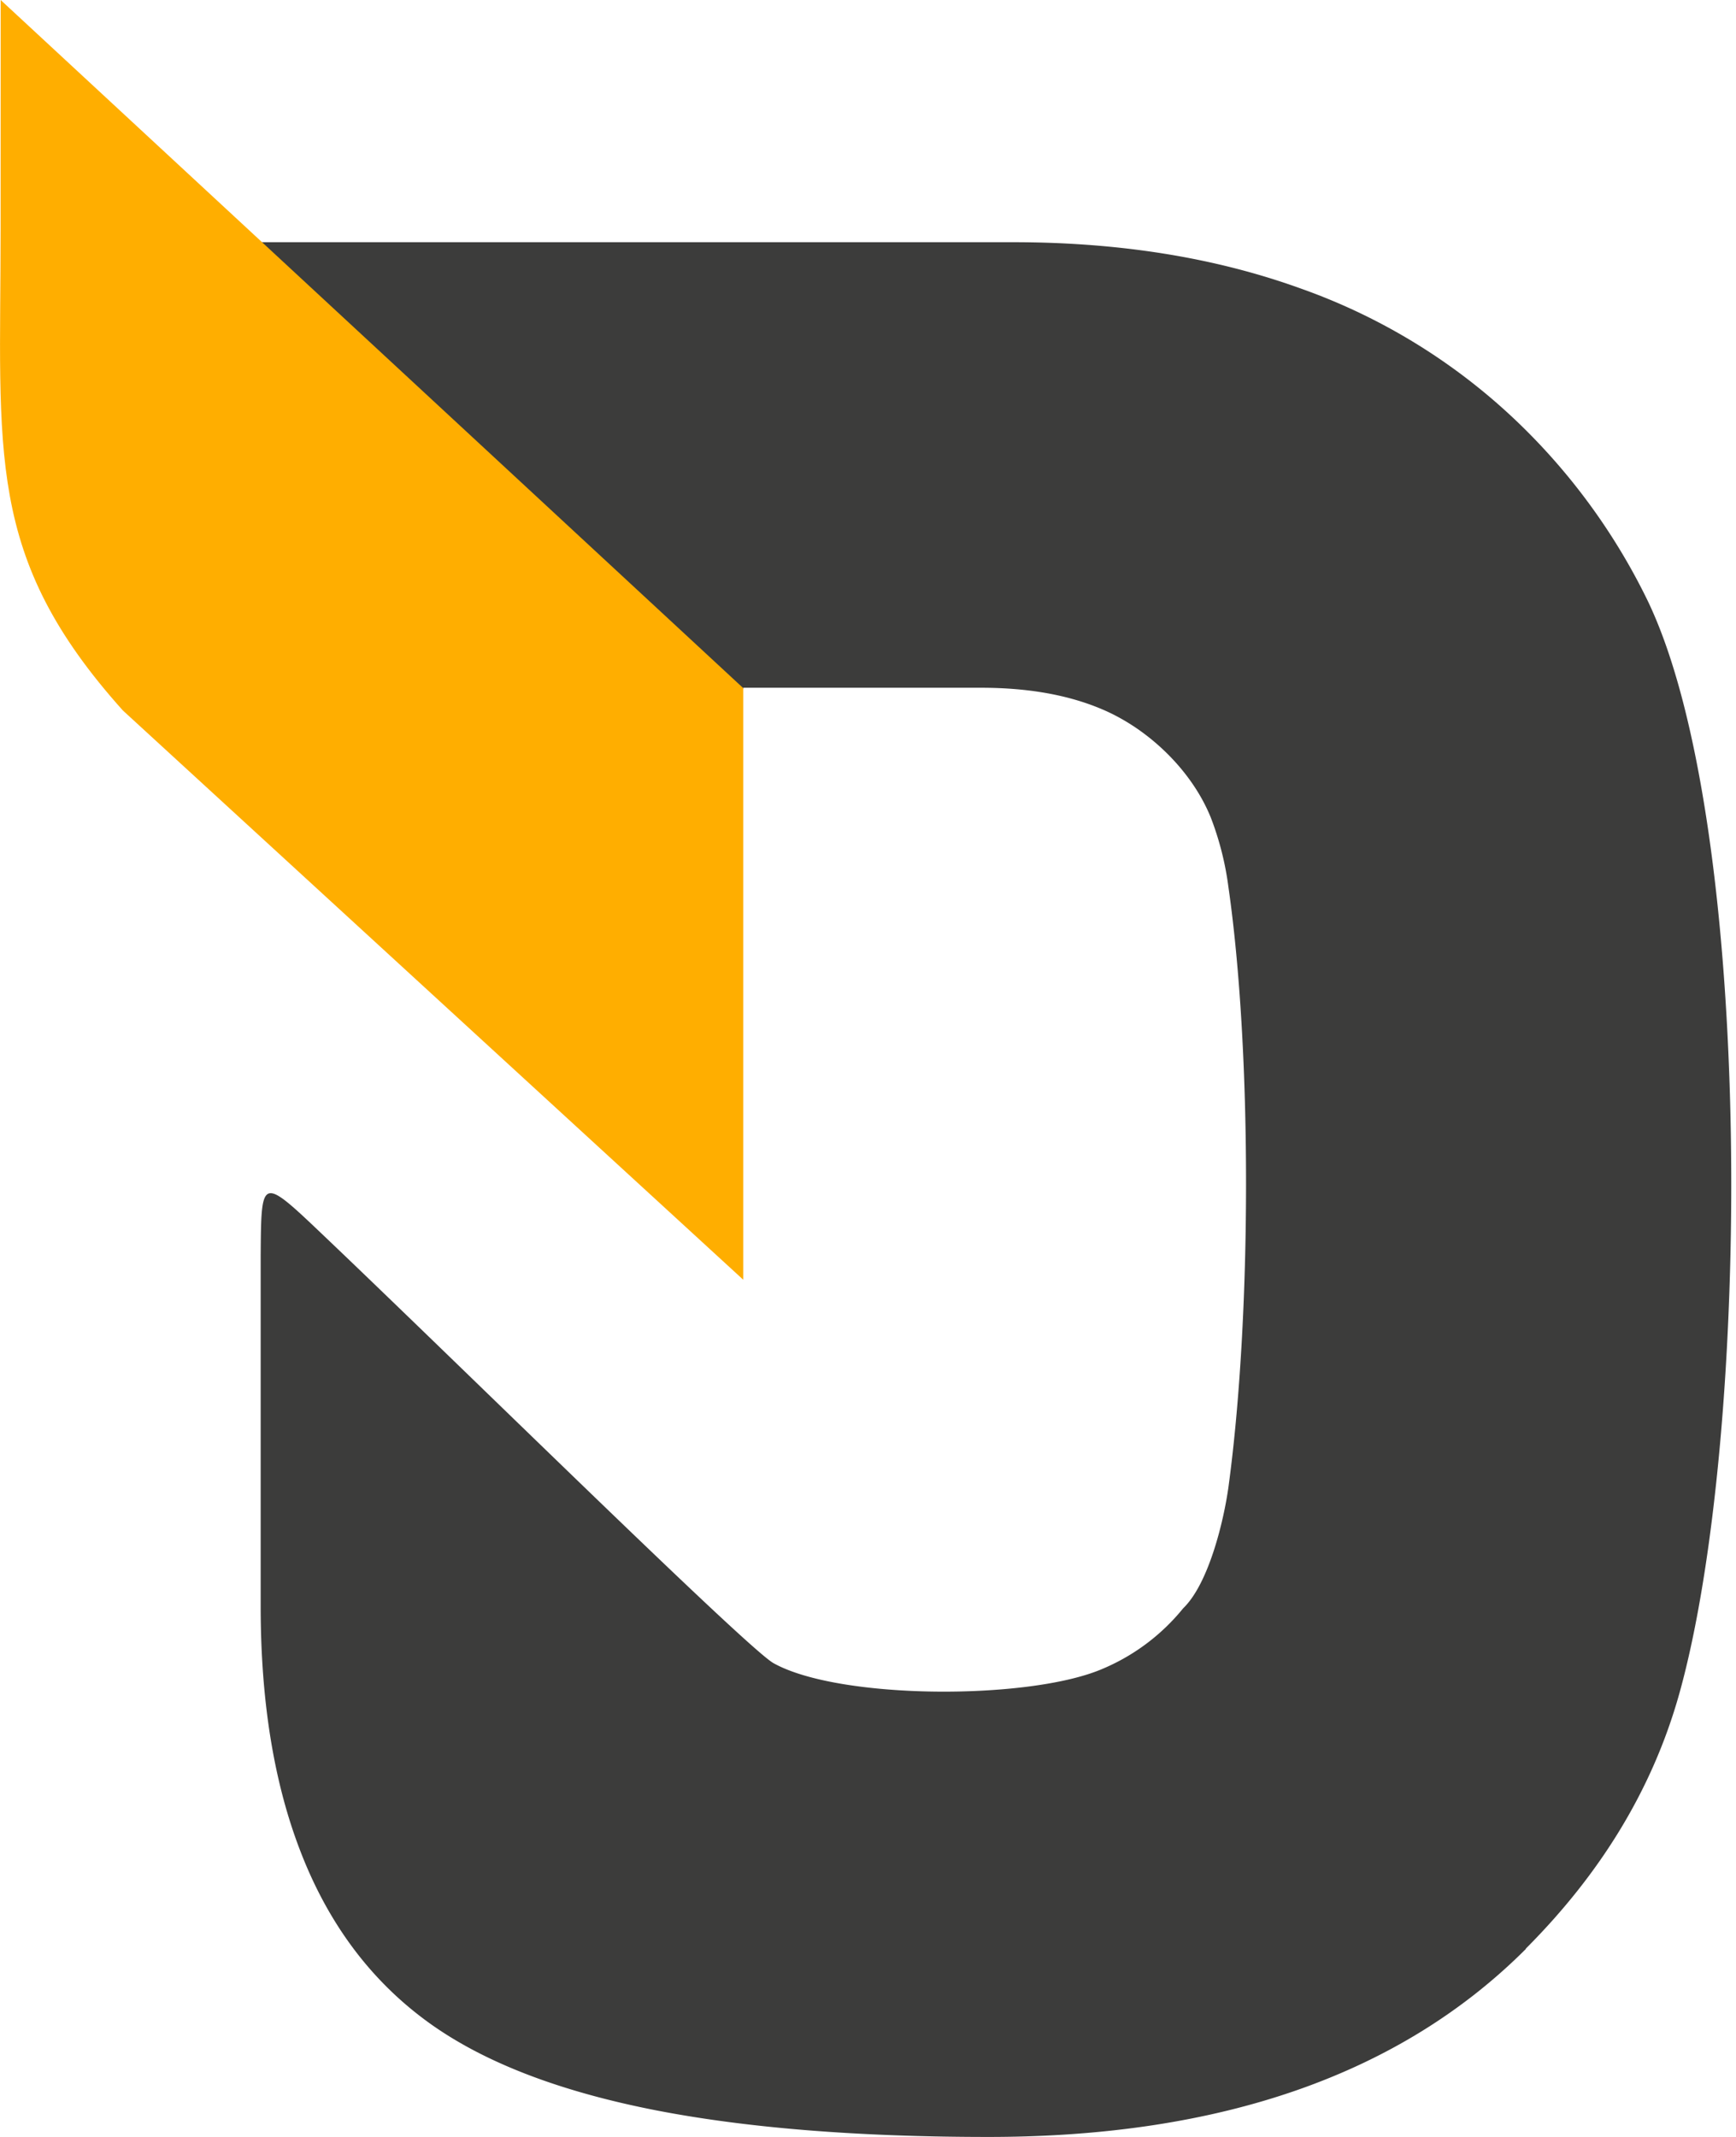
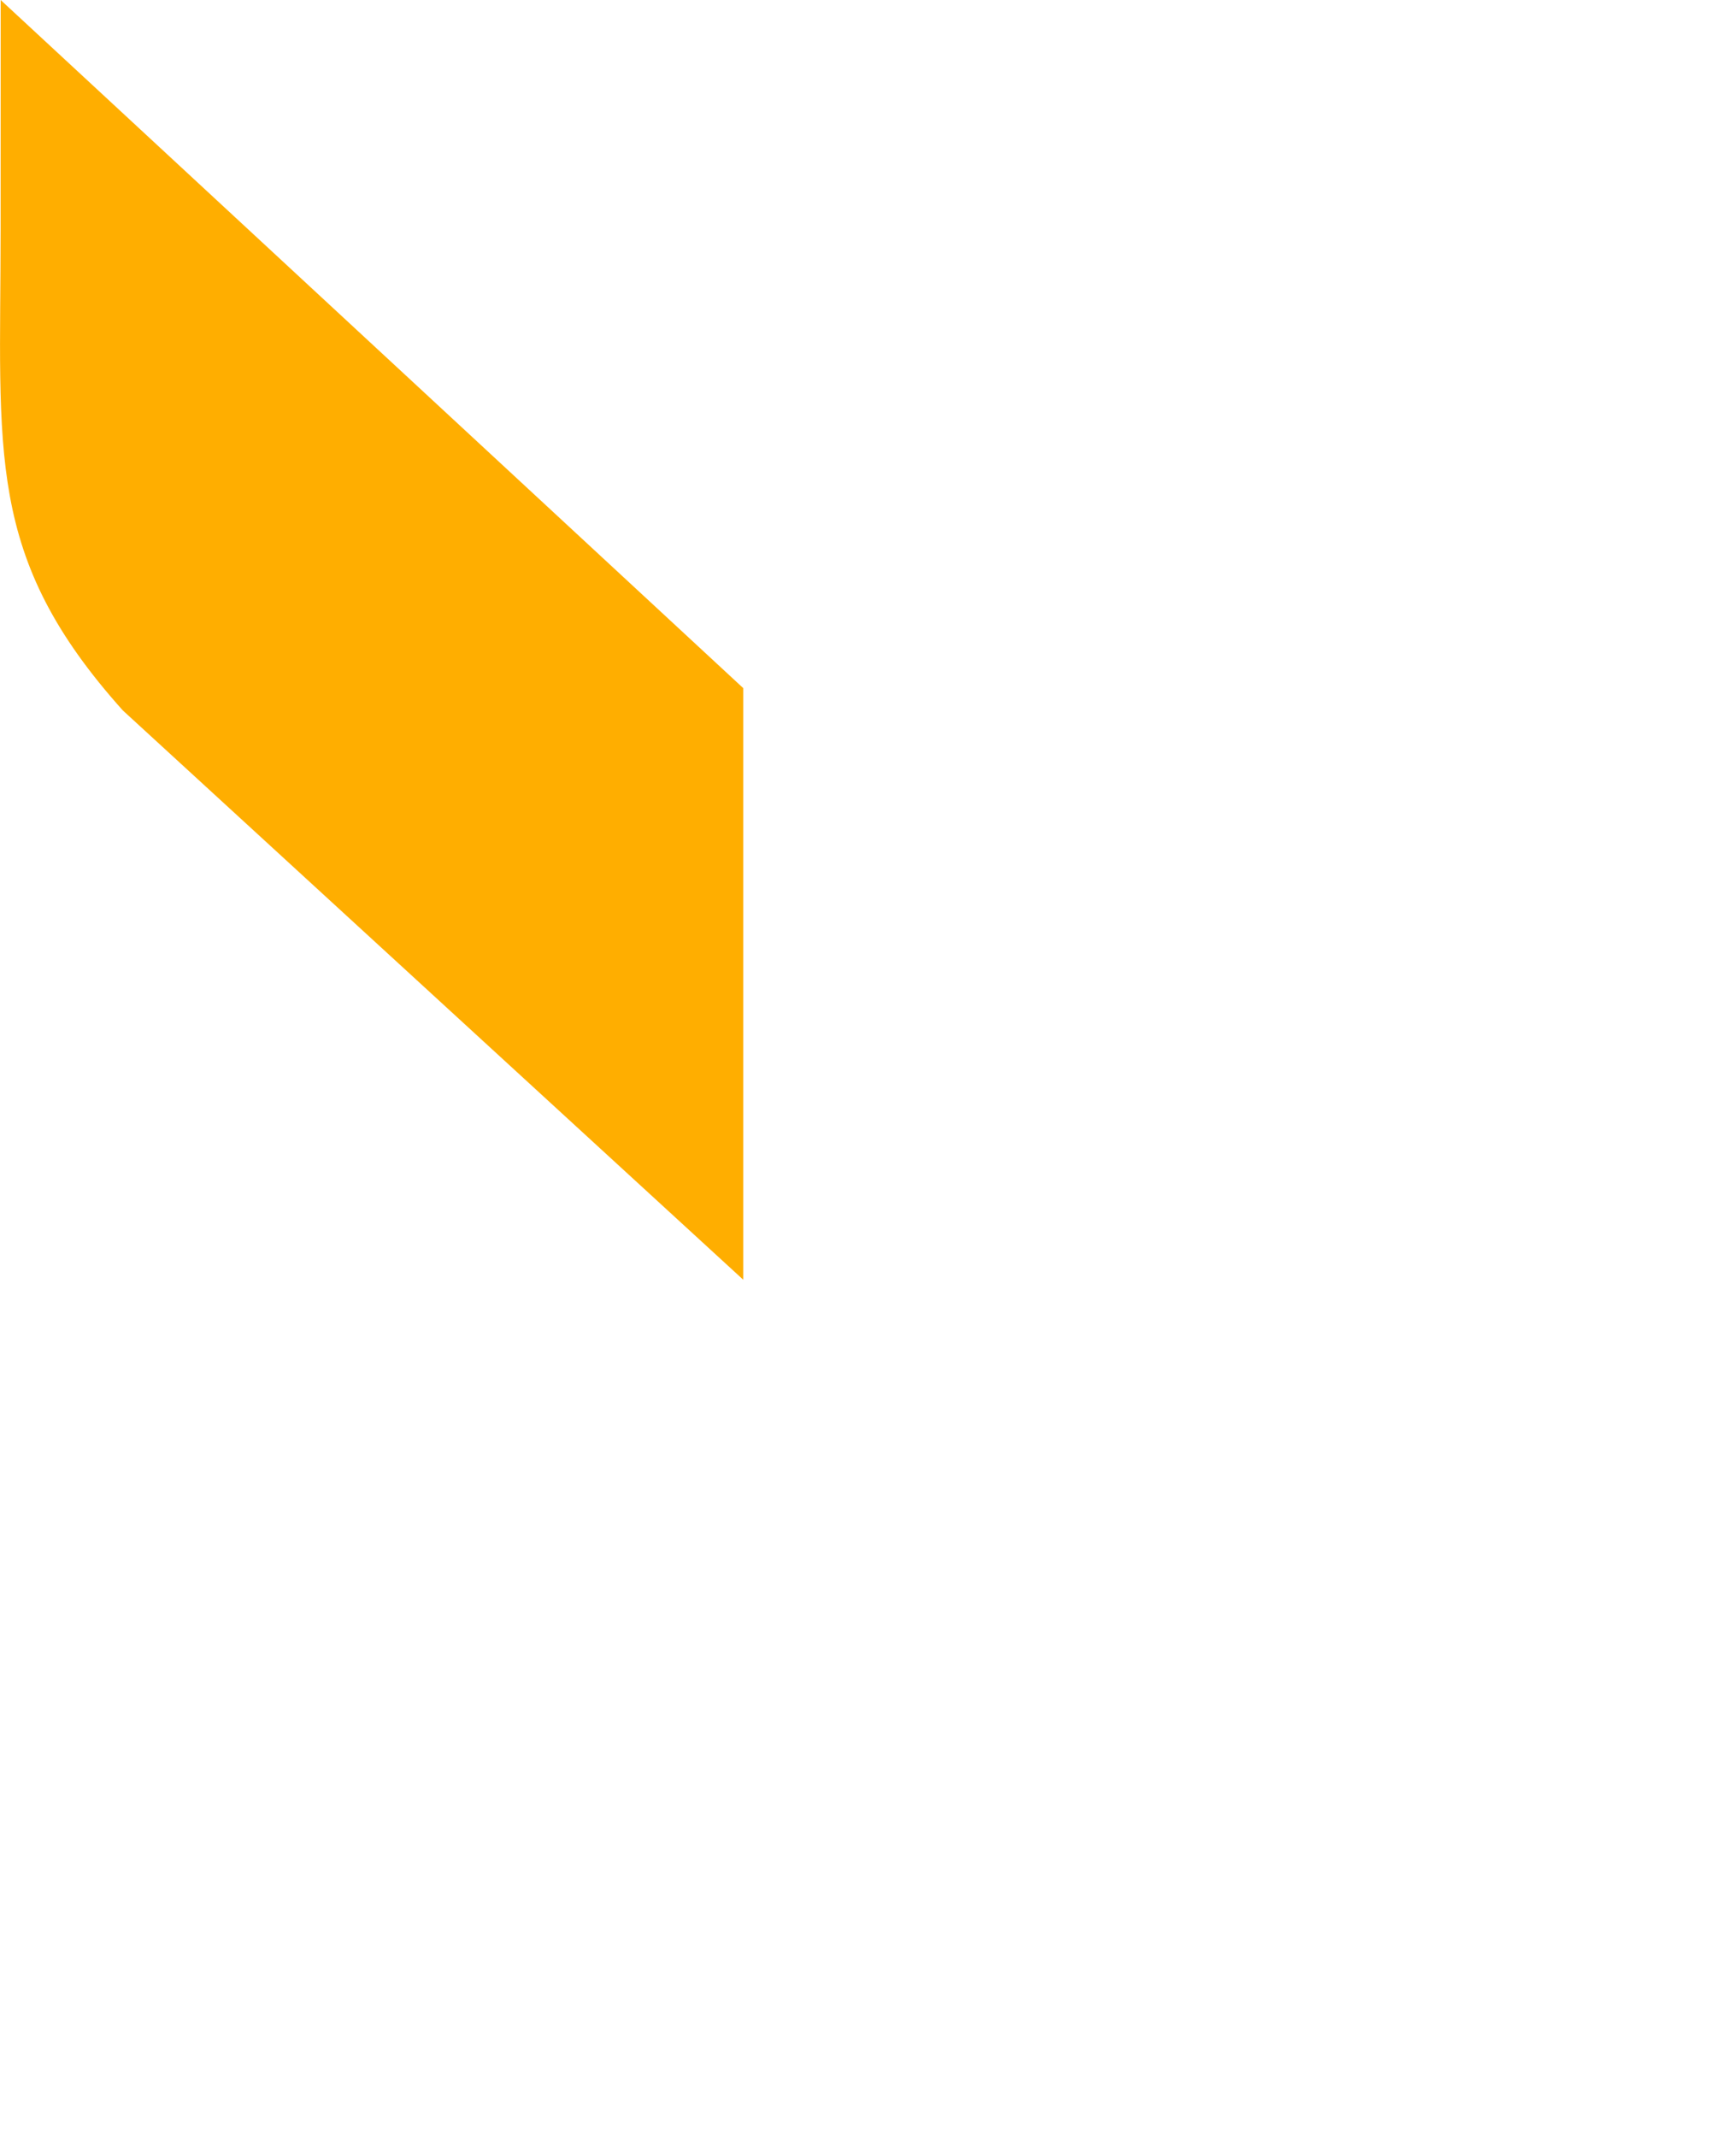
<svg xmlns="http://www.w3.org/2000/svg" width="26" height="32" fill="none">
-   <path d="M25.15 25.365c-.415 1.479-1.22 2.735-2.299 3.816l.003.003C20.976 31.062 18.292 32 14.805 32c-1.943 0-3.596-.132-4.956-.394-1.44-.279-2.574-.71-3.4-1.298-.87-.62-1.52-1.476-1.945-2.574-.4-1.028-.6-2.256-.6-3.684v-5.246c.009-1.194.003-1.197.958-.288 2.078 1.977 6.327 6.168 6.724 6.39.983.547 3.8.555 4.906.093a3.105 3.105 0 001.228-.915c.383-.369.608-1.307.679-1.82.346-2.55.355-6.496 0-8.974a4.51 4.51 0 00-.262-1.04c-.285-.712-.935-1.335-1.634-1.63-.504-.214-1.106-.321-1.807-.321h-3.563l-.895 4.1-6.204-5.567-.13-.119V3.627h11.27c1.594 0 3.028.231 4.306.693a9.065 9.065 0 013.374 2.123 9.402 9.402 0 011.816 2.538c1.617 3.337 1.563 12.512.48 16.384z" fill="#3C3C3B" />
  <path fill-rule="evenodd" clip-rule="evenodd" d="M11.132 10.304v8.86L1.84 10.639C-.231 8.33.009 6.79.009 3.436L.01 0l11.121 10.304z" fill="#FFAE00" />
</svg>